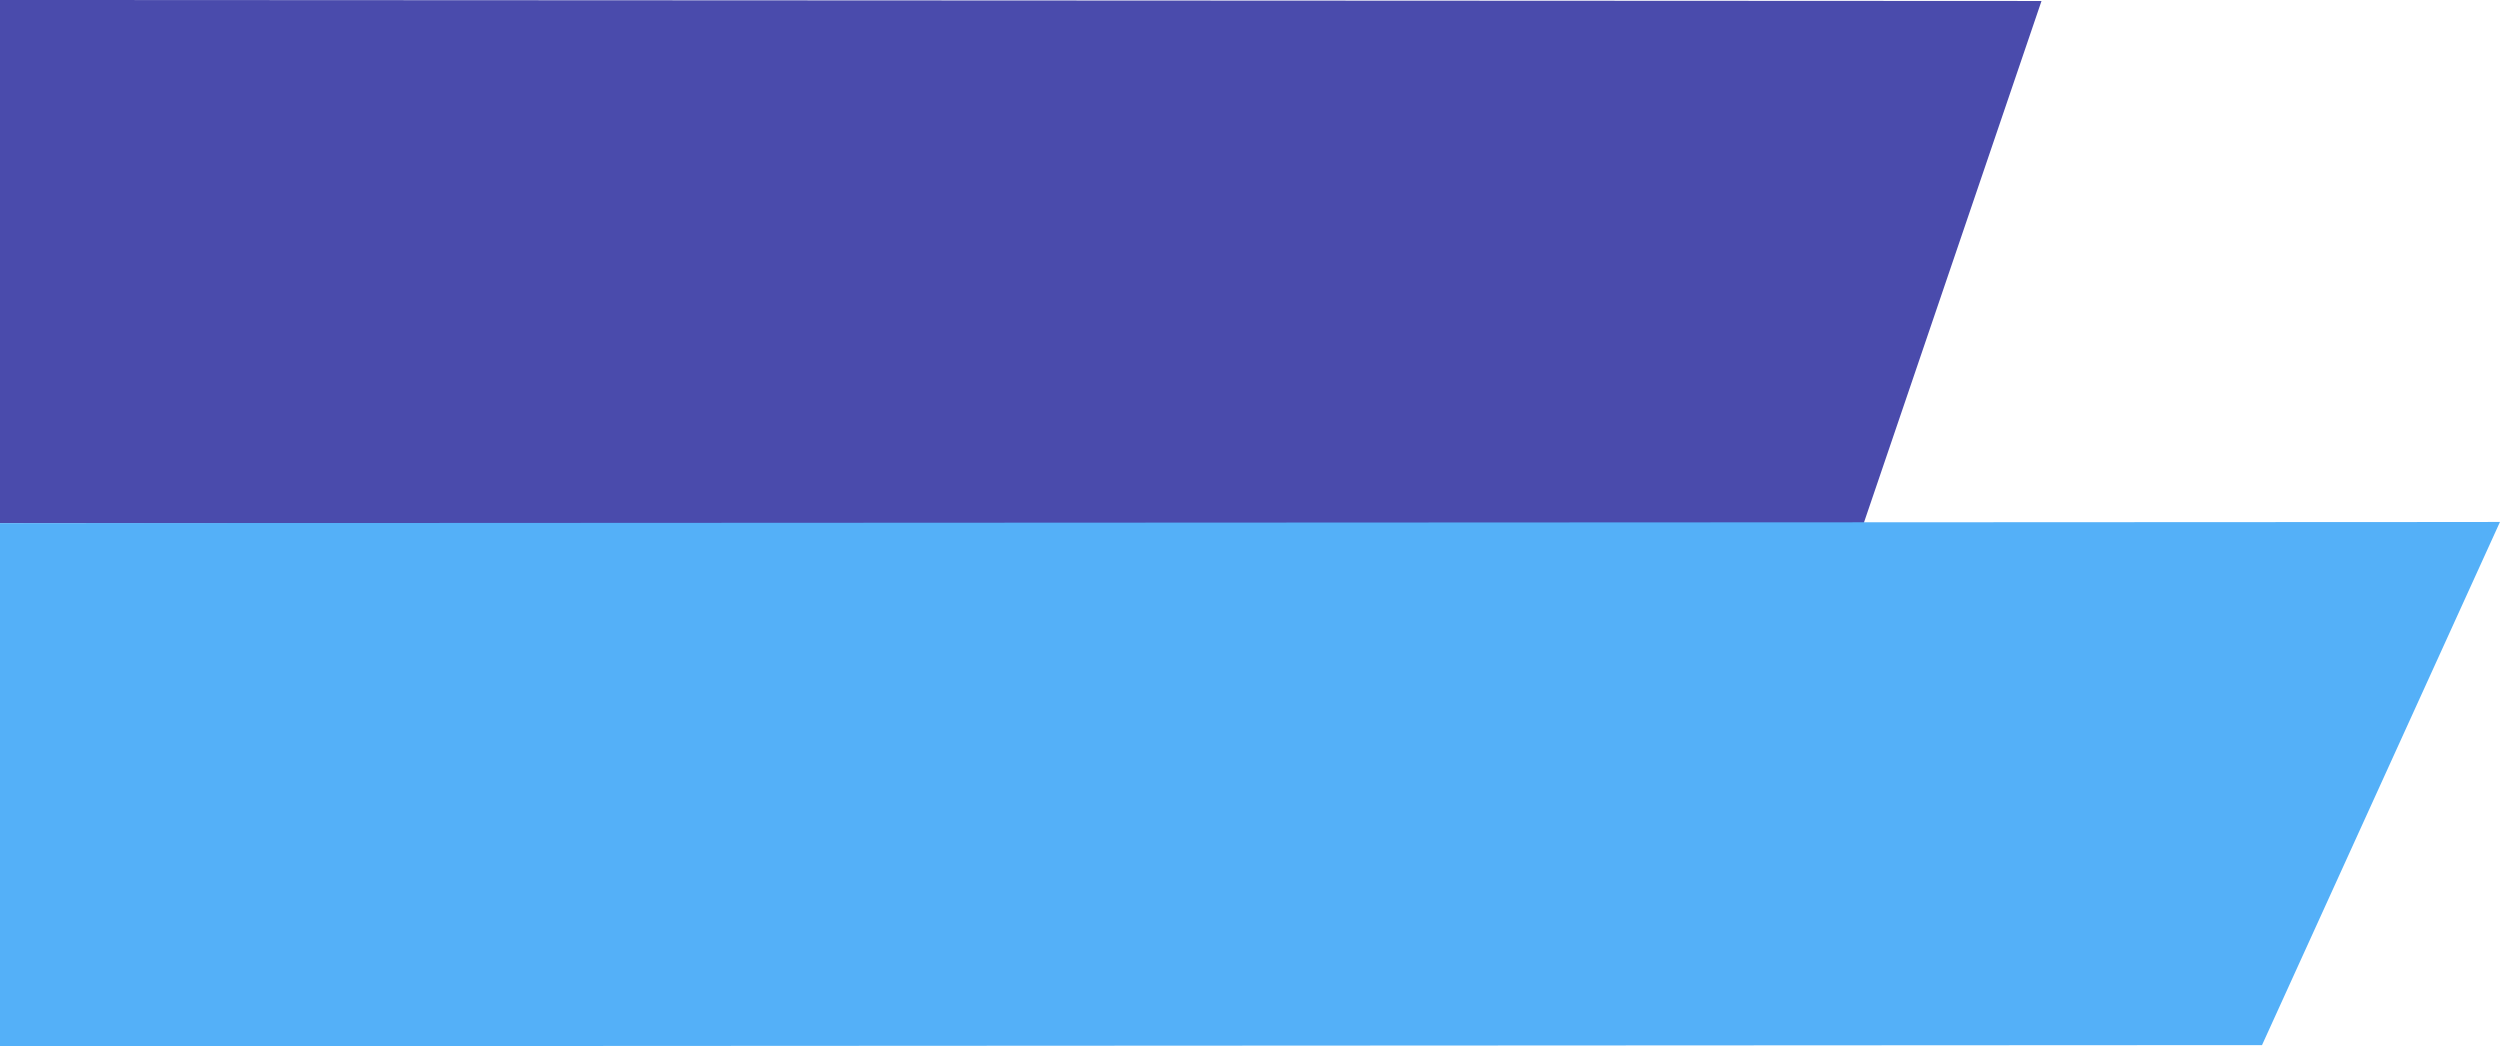
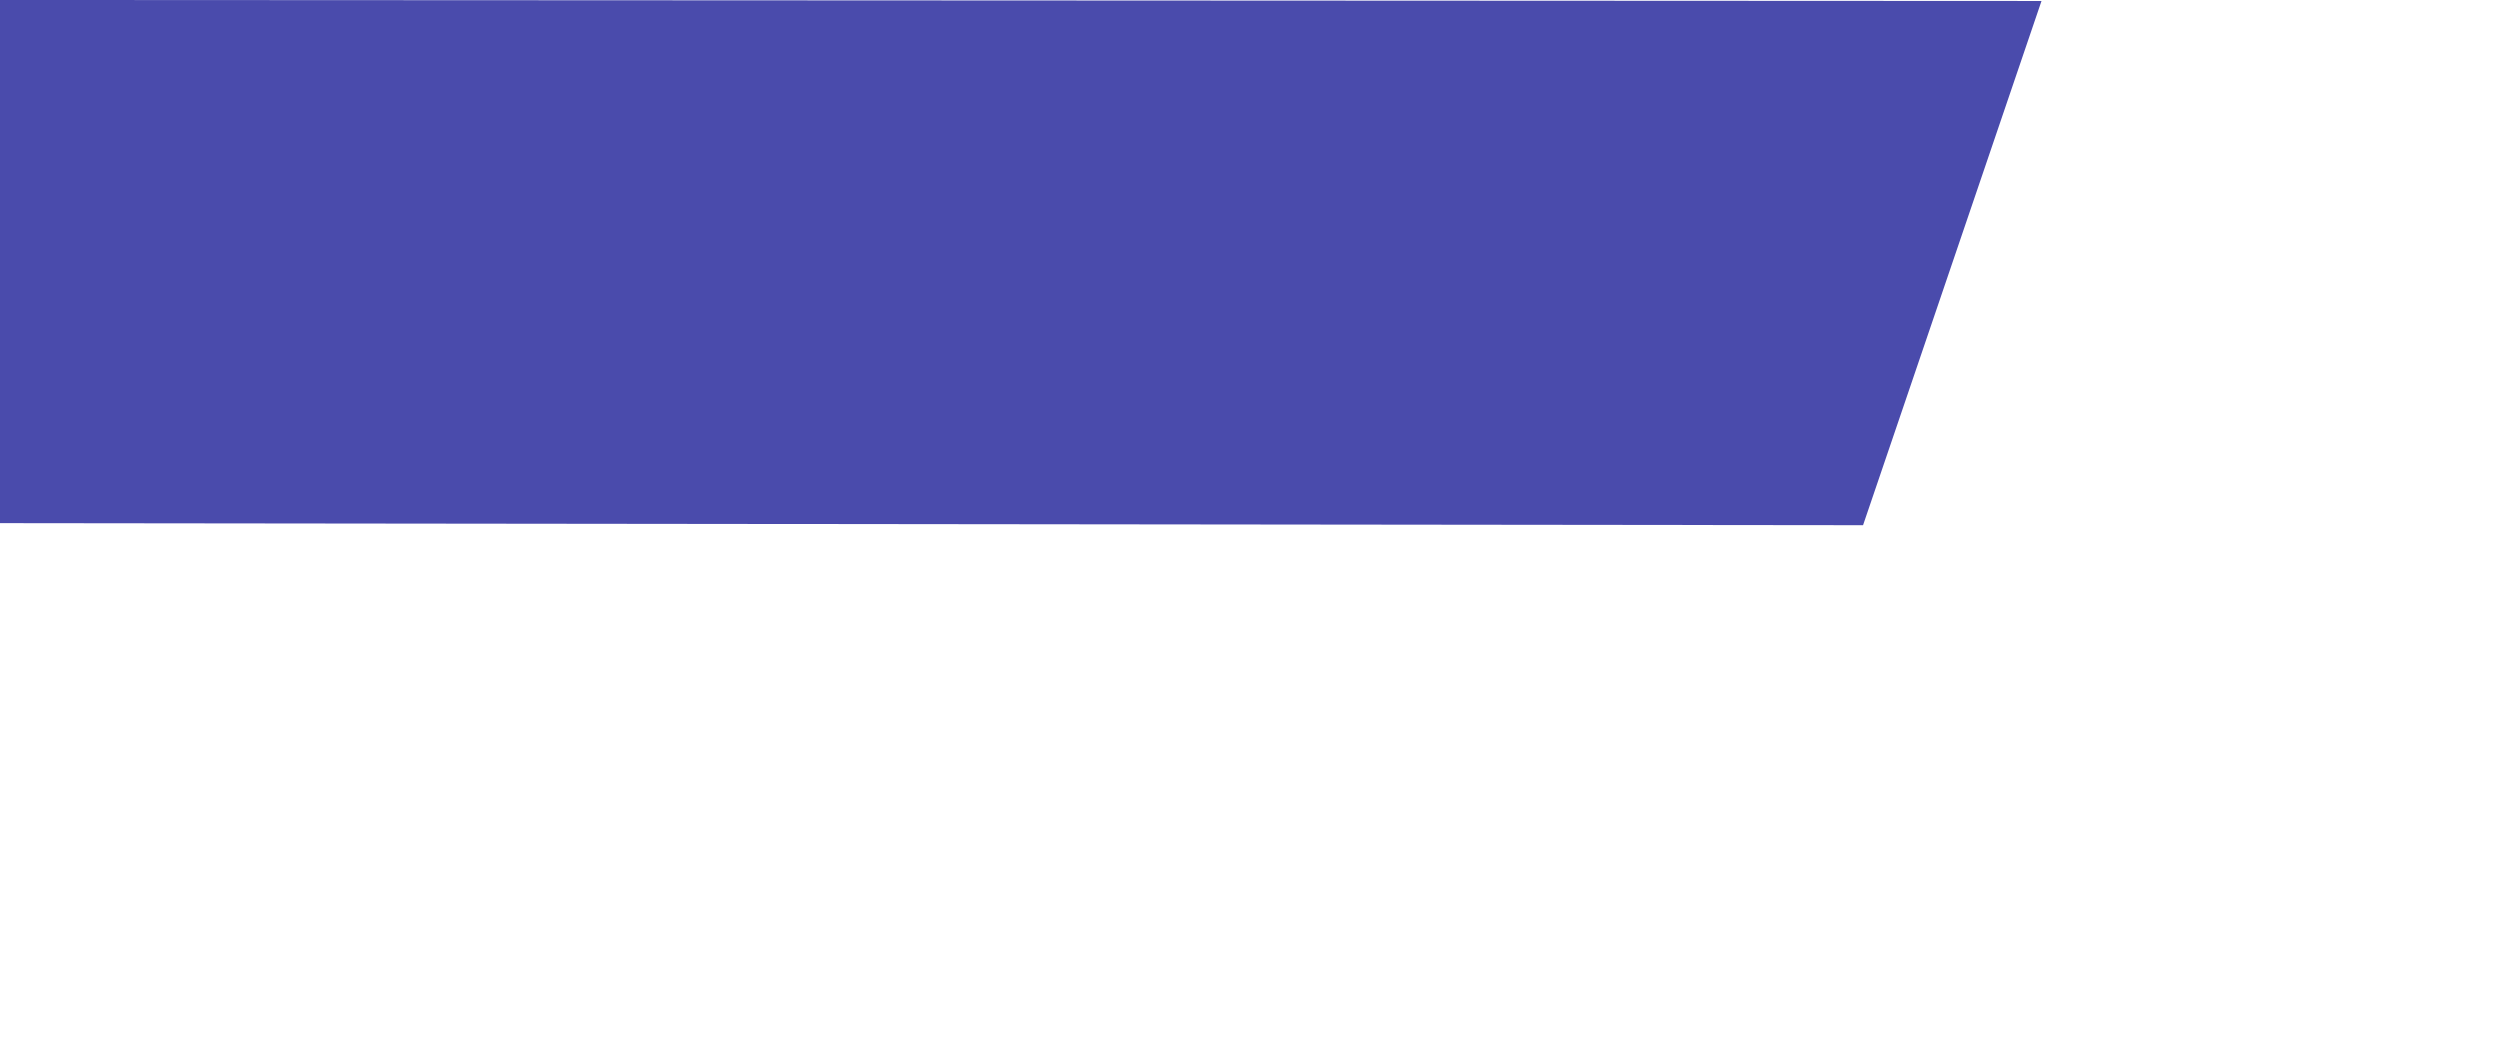
<svg xmlns="http://www.w3.org/2000/svg" width="74.072" height="31" viewBox="0 0 74.072 31">
  <g id="Group_44" data-name="Group 44" transform="translate(-21.313 0)">
    <path id="Path_100" data-name="Path 100" d="M0,0V15.5l55.2.061L60.487.03Z" transform="translate(21.313)" fill="#4a4bac" />
-     <path id="Path_101" data-name="Path 101" d="M28.841,20.963v15.5l67.022-.035,7.05-15.5Z" transform="translate(-7.529 -5.463)" fill="#54b0f8" />
  </g>
</svg>